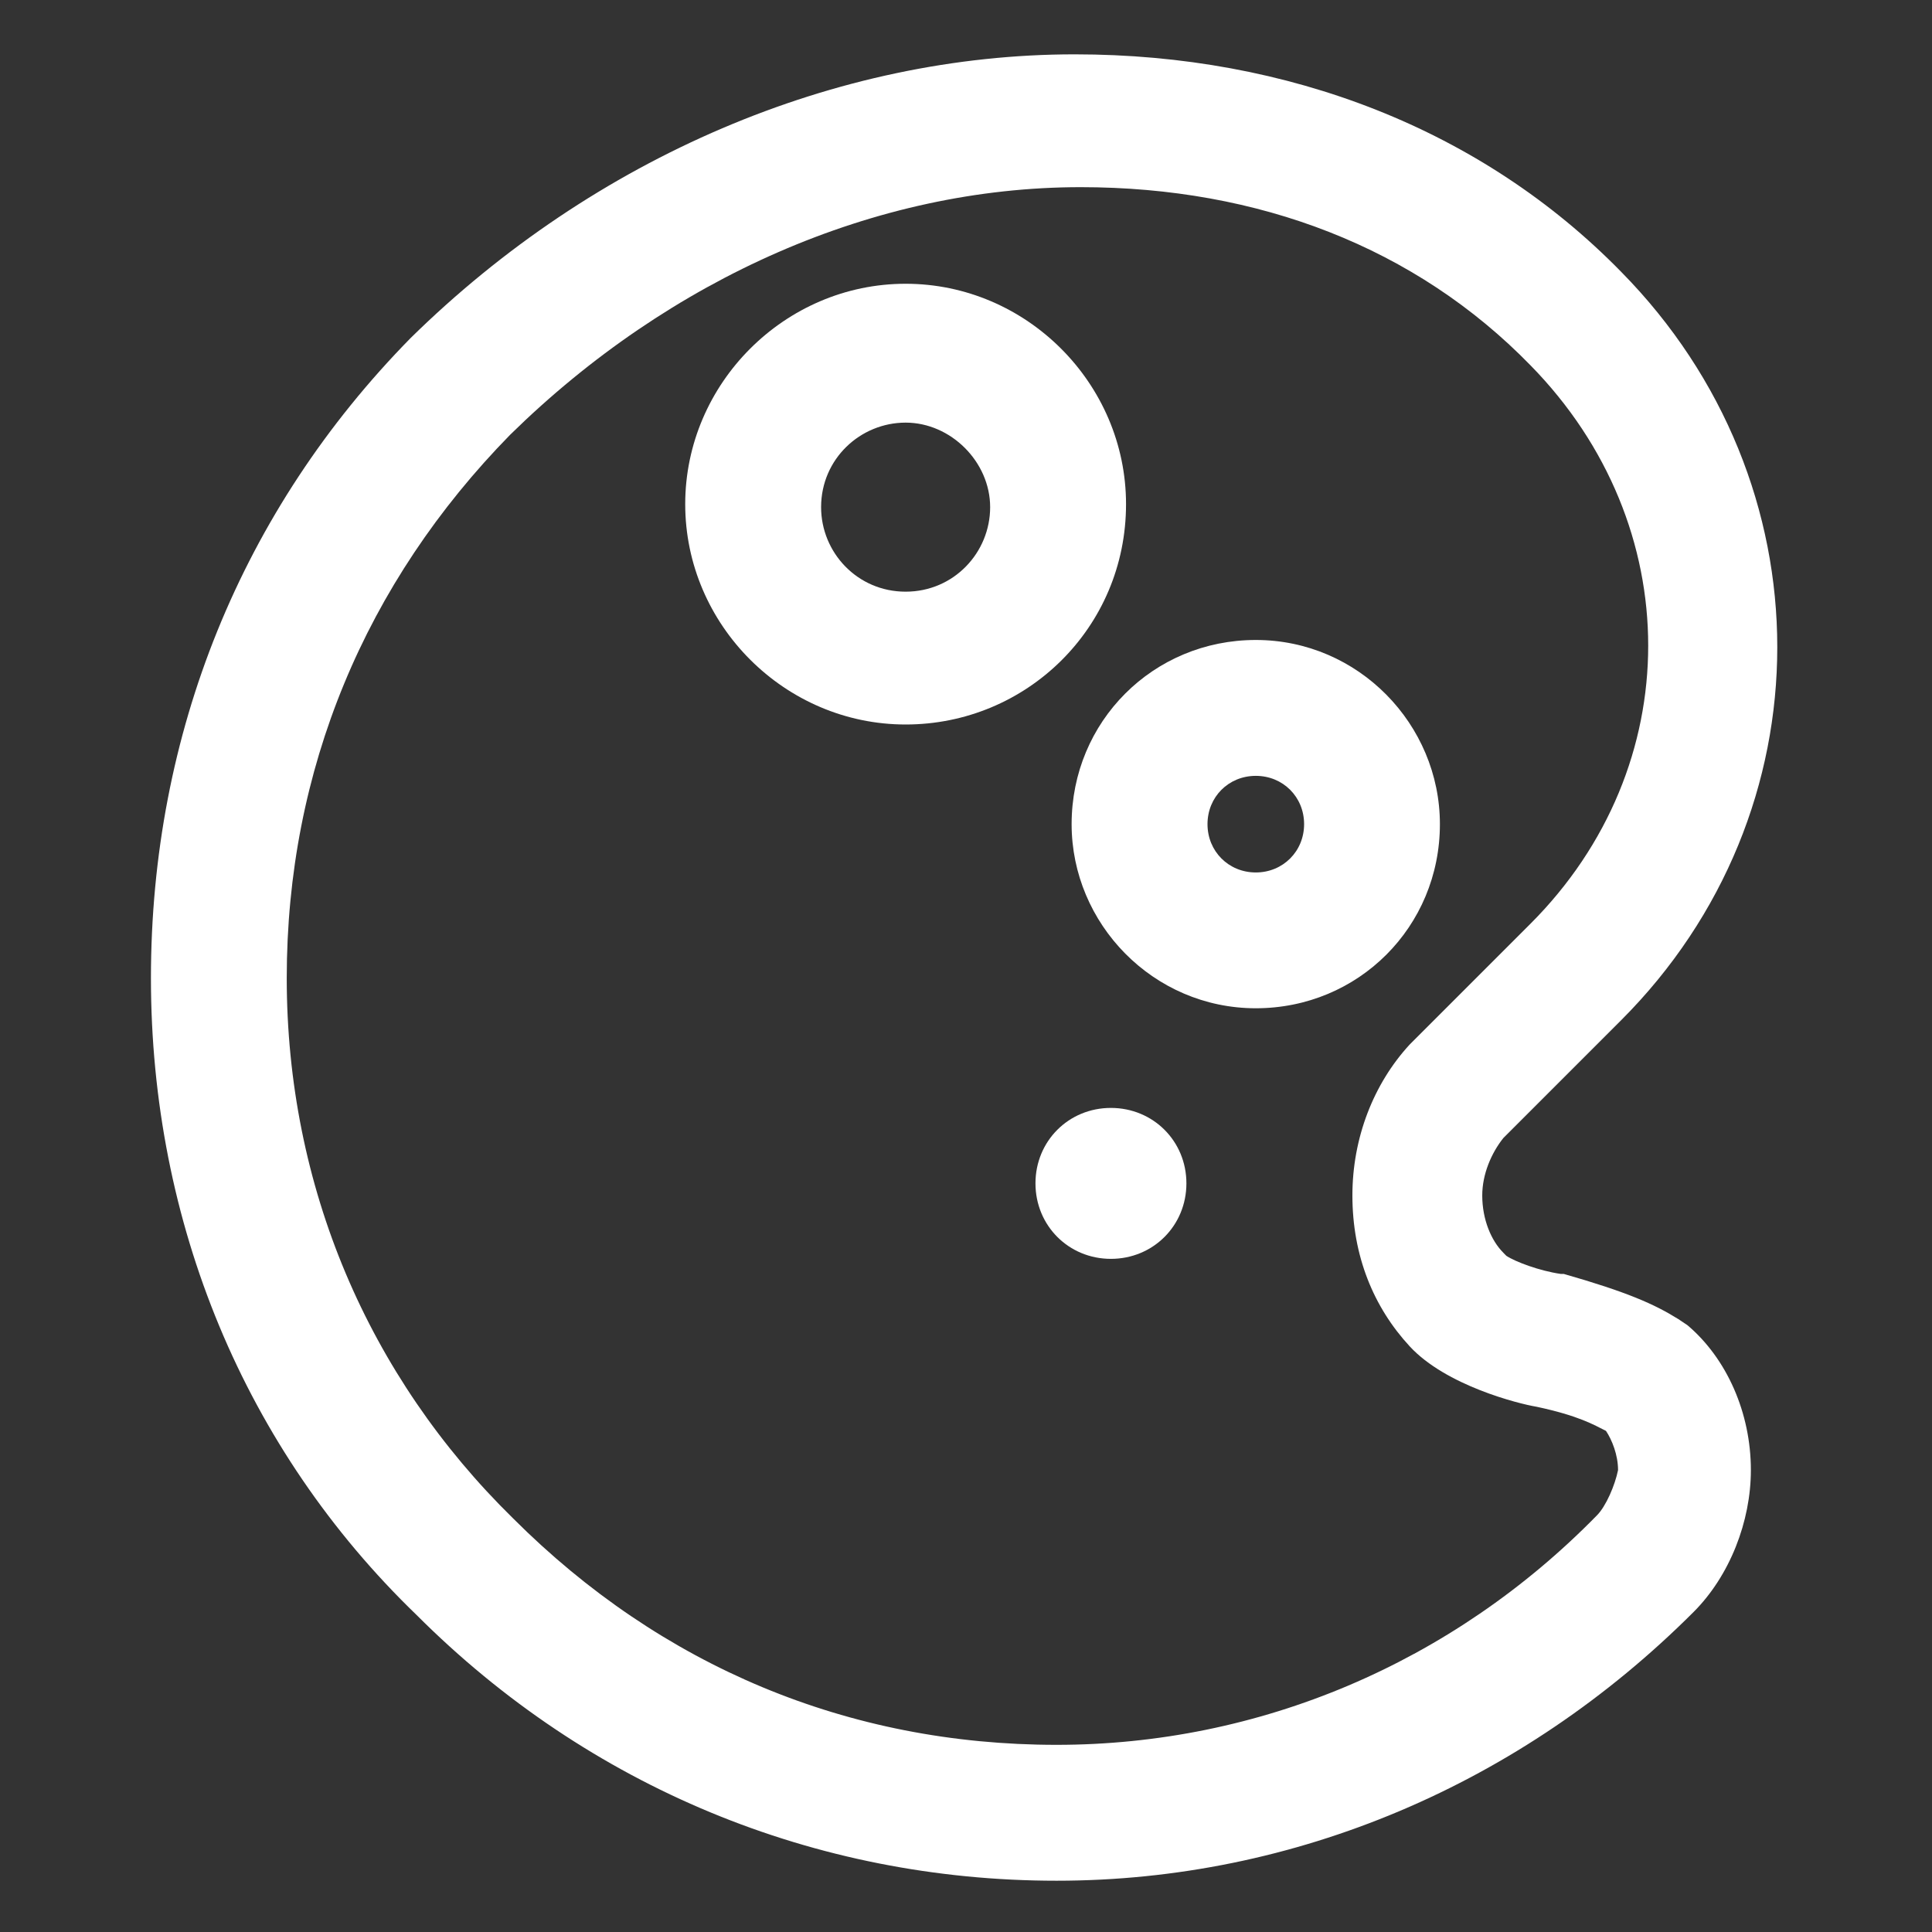
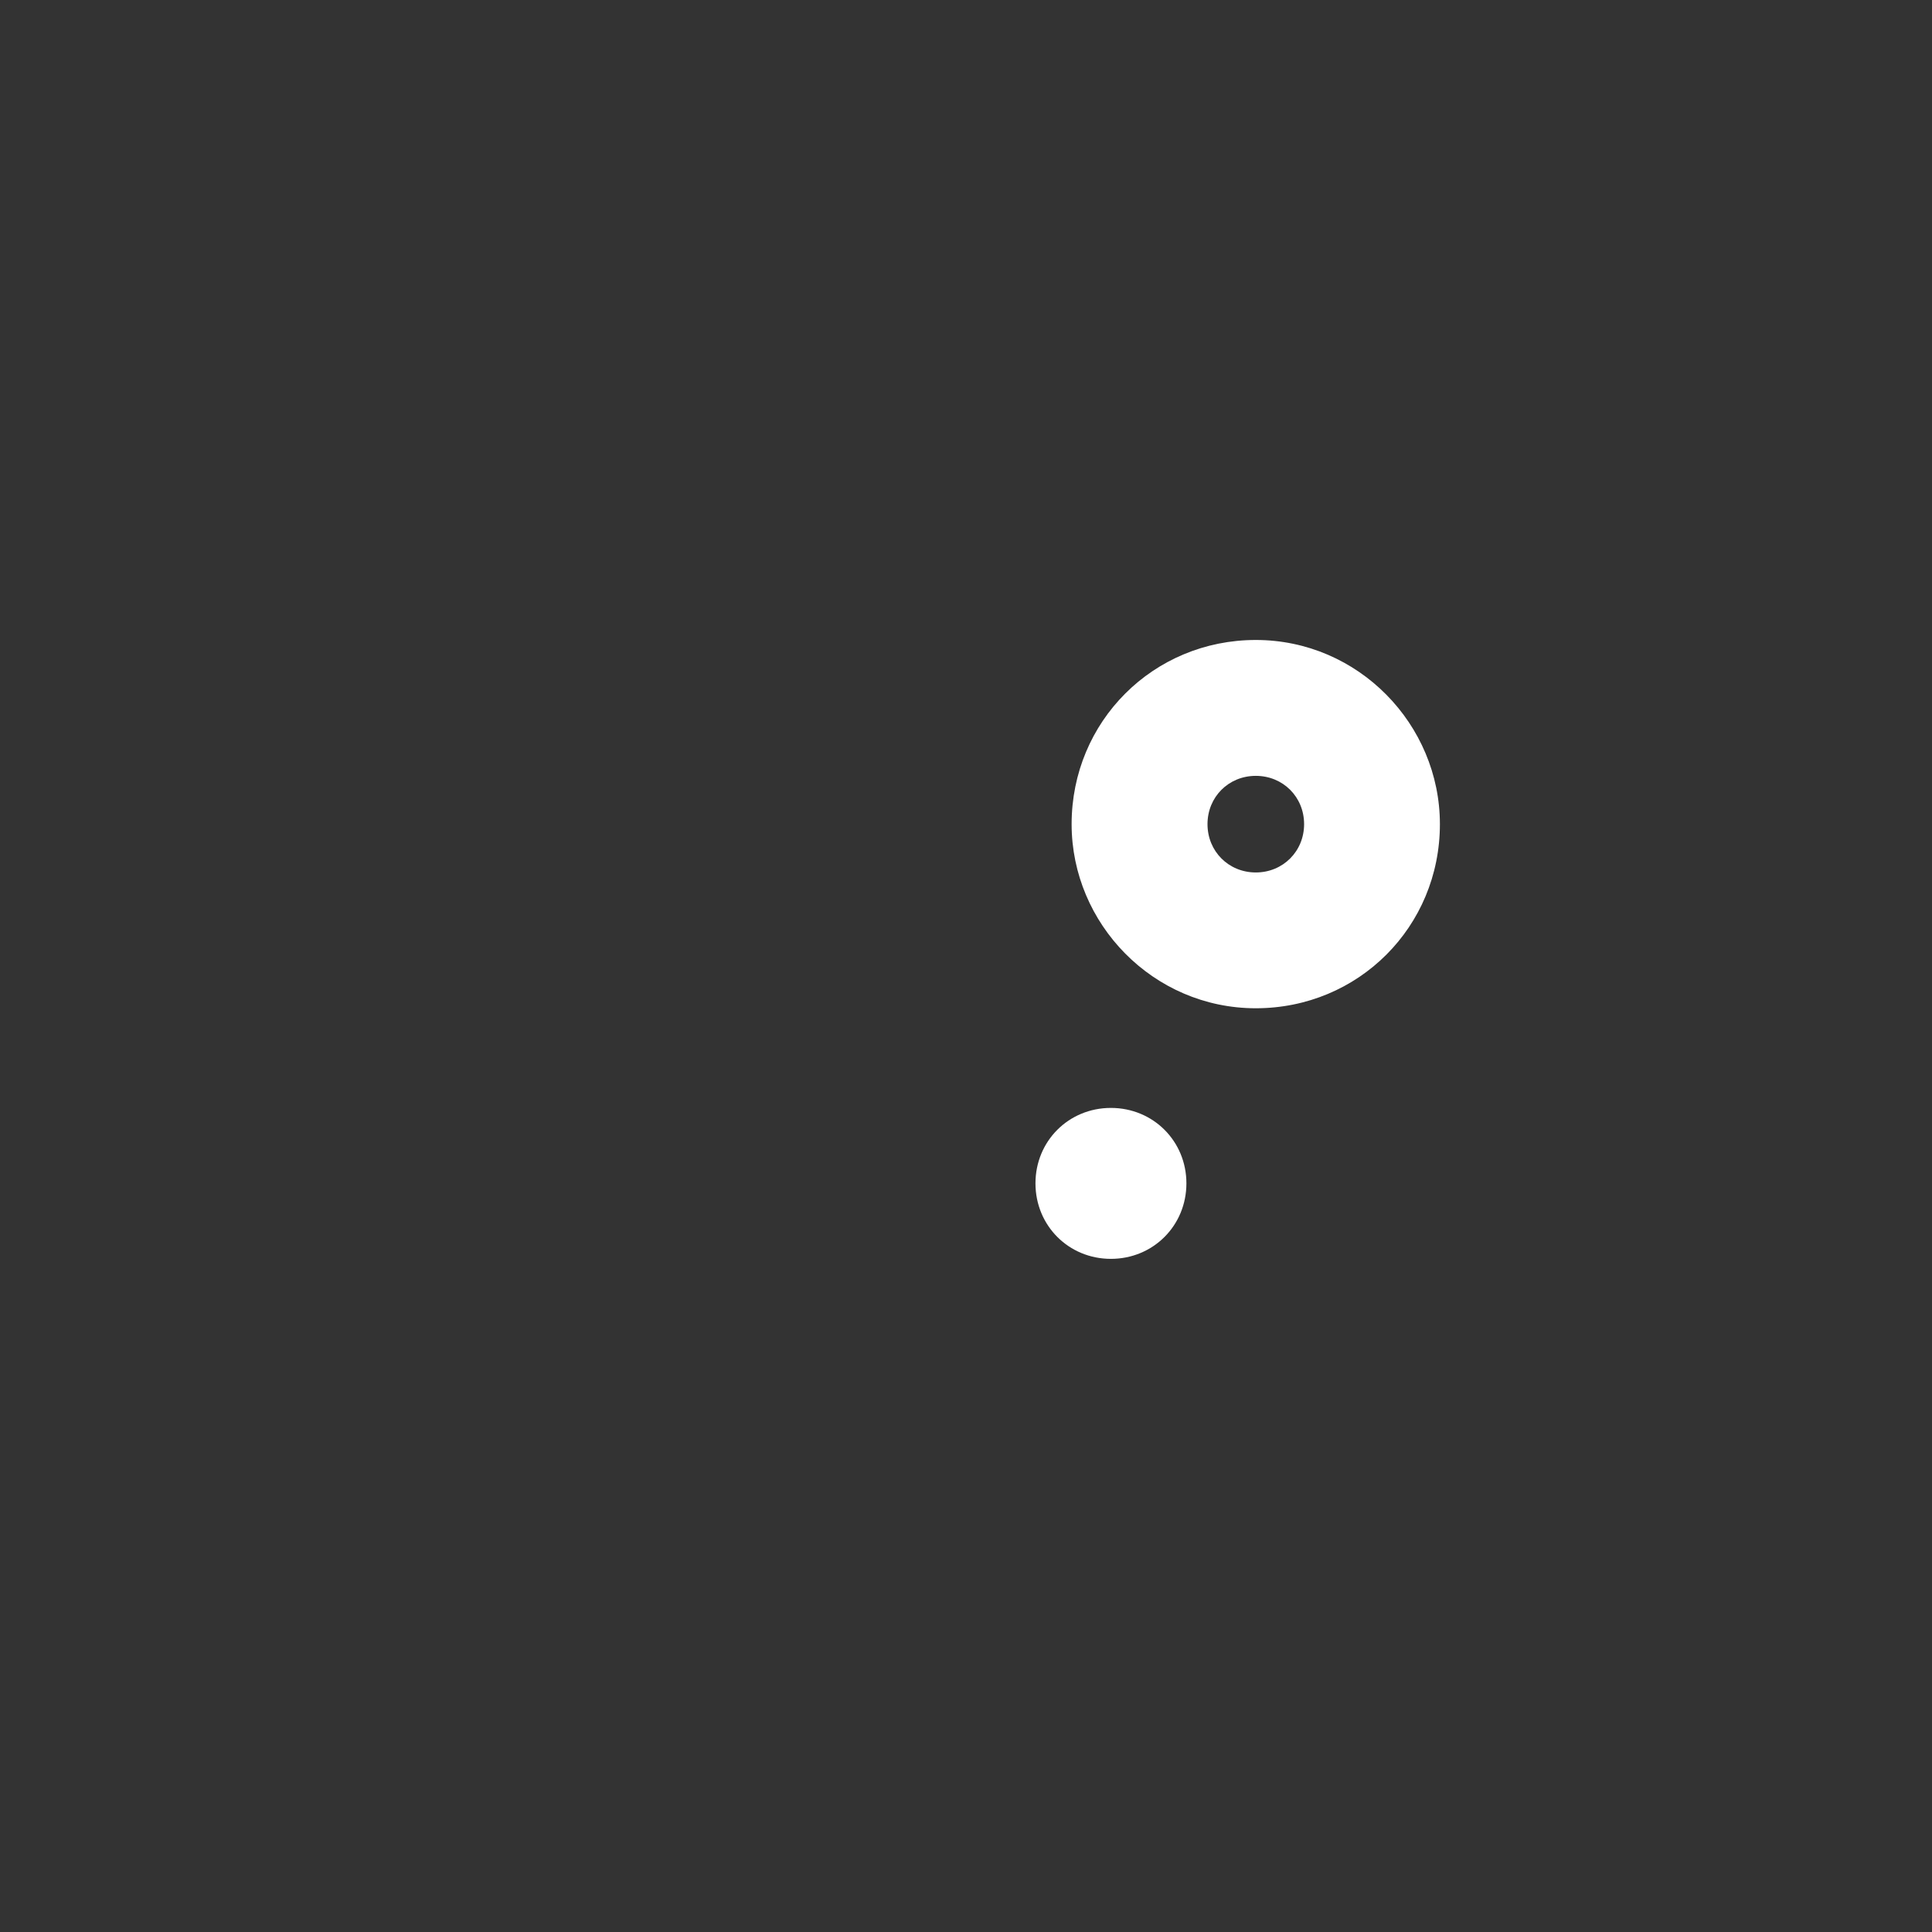
<svg xmlns="http://www.w3.org/2000/svg" width="24" height="24" viewBox="0 0 24 24" fill="none">
  <rect x="0" y="0" width="24" height="24" fill="#333333" stroke="none" />
-   <path d="M20.962 16.462L20.85 16.387C20.55 16.2 20.212 16.05 19.425 15.825H19.387C19.125 15.787 18.825 15.675 18.712 15.6L18.675 15.562C18.525 15.412 18.413 15.15 18.413 14.85C18.413 14.588 18.525 14.325 18.675 14.137L20.137 12.675C22.725 10.088 22.725 6 20.137 3.375C18.413 1.613 16.012 0.675 13.35 0.675C10.387 0.675 7.388 1.95 5.1 4.2C3 6.338 1.875 9.113 1.875 12.15C1.875 15.188 3.038 18 5.175 20.062C7.312 22.2 10.125 23.363 13.125 23.363C16.087 23.363 18.9 22.163 21.038 20.025C21.488 19.575 21.75 18.9 21.75 18.262C21.75 17.55 21.45 16.875 20.962 16.462ZM19.837 18.825C18.038 20.663 15.637 21.675 13.125 21.675C10.537 21.675 8.213 20.7 6.375 18.863C4.575 17.1 3.562 14.738 3.562 12.15C3.562 9.563 4.537 7.238 6.338 5.4C8.325 3.45 10.875 2.325 13.425 2.325C15.637 2.325 17.587 3.075 19.012 4.538C20.962 6.525 20.962 9.525 19.012 11.475L17.512 12.975C17.062 13.463 16.8 14.137 16.8 14.85C16.8 15.6 17.062 16.238 17.512 16.725C17.962 17.212 18.863 17.438 19.087 17.475C19.613 17.587 19.8 17.7 19.95 17.775C20.025 17.887 20.1 18.075 20.1 18.262C20.062 18.45 19.95 18.712 19.837 18.825Z" fill="white" />
  <path d="M13.8 13.763C13.275 13.763 12.863 14.175 12.863 14.7C12.863 15.225 13.275 15.638 13.8 15.638C14.325 15.638 14.738 15.225 14.738 14.7C14.738 14.175 14.325 13.763 13.8 13.763Z" fill="white" />
  <path d="M17.887 10.238C17.887 9 16.875 7.95 15.6 7.95C14.325 7.95 13.312 8.963 13.312 10.238C13.312 11.475 14.325 12.525 15.6 12.525C16.875 12.525 17.887 11.513 17.887 10.238ZM15.6 10.838C15.262 10.838 15 10.575 15 10.238C15 9.9 15.262 9.638 15.6 9.638C15.938 9.638 16.2 9.9 16.2 10.238C16.2 10.575 15.938 10.838 15.6 10.838Z" fill="white" />
-   <path d="M13.988 6.263C13.988 4.763 12.75 3.525 11.25 3.525C9.75 3.525 8.512 4.763 8.512 6.263C8.512 7.763 9.75 9 11.25 9C12.75 9 13.988 7.8 13.988 6.263ZM11.25 7.35C10.65 7.35 10.2 6.863 10.2 6.3C10.2 5.7 10.688 5.25 11.25 5.25C11.812 5.25 12.3 5.738 12.3 6.3C12.3 6.863 11.85 7.35 11.25 7.35Z" fill="white" />
</svg>